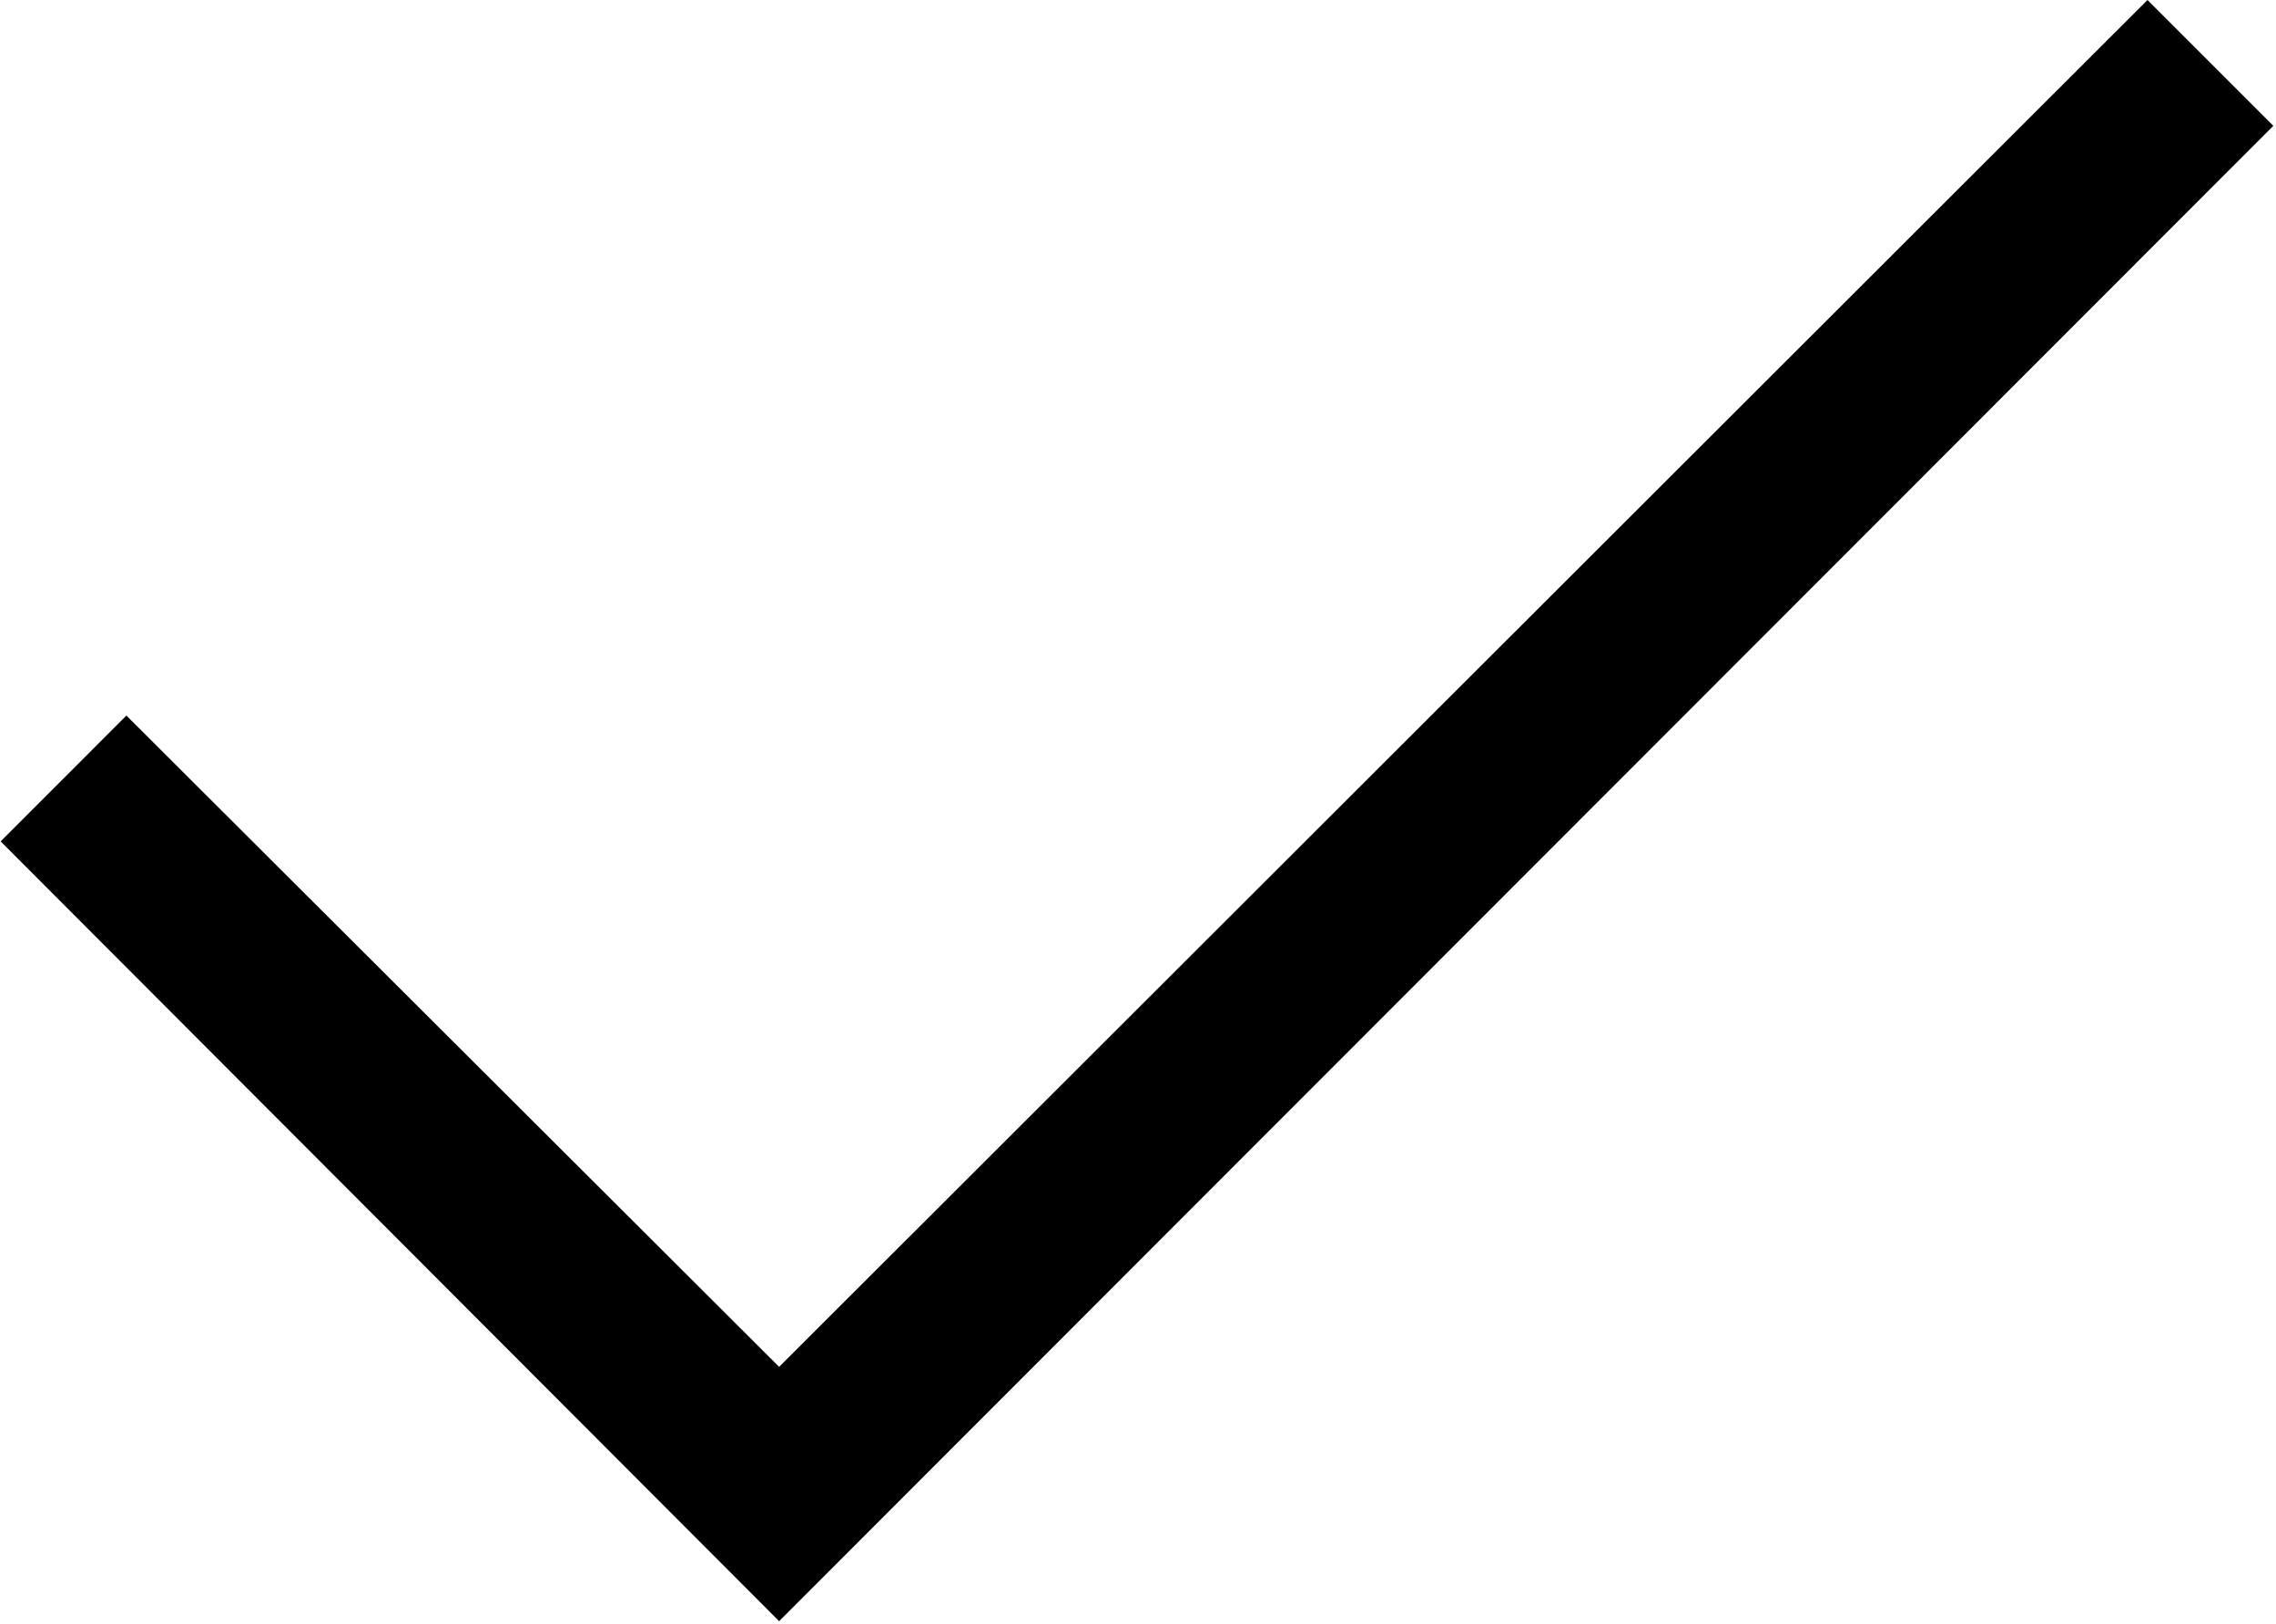
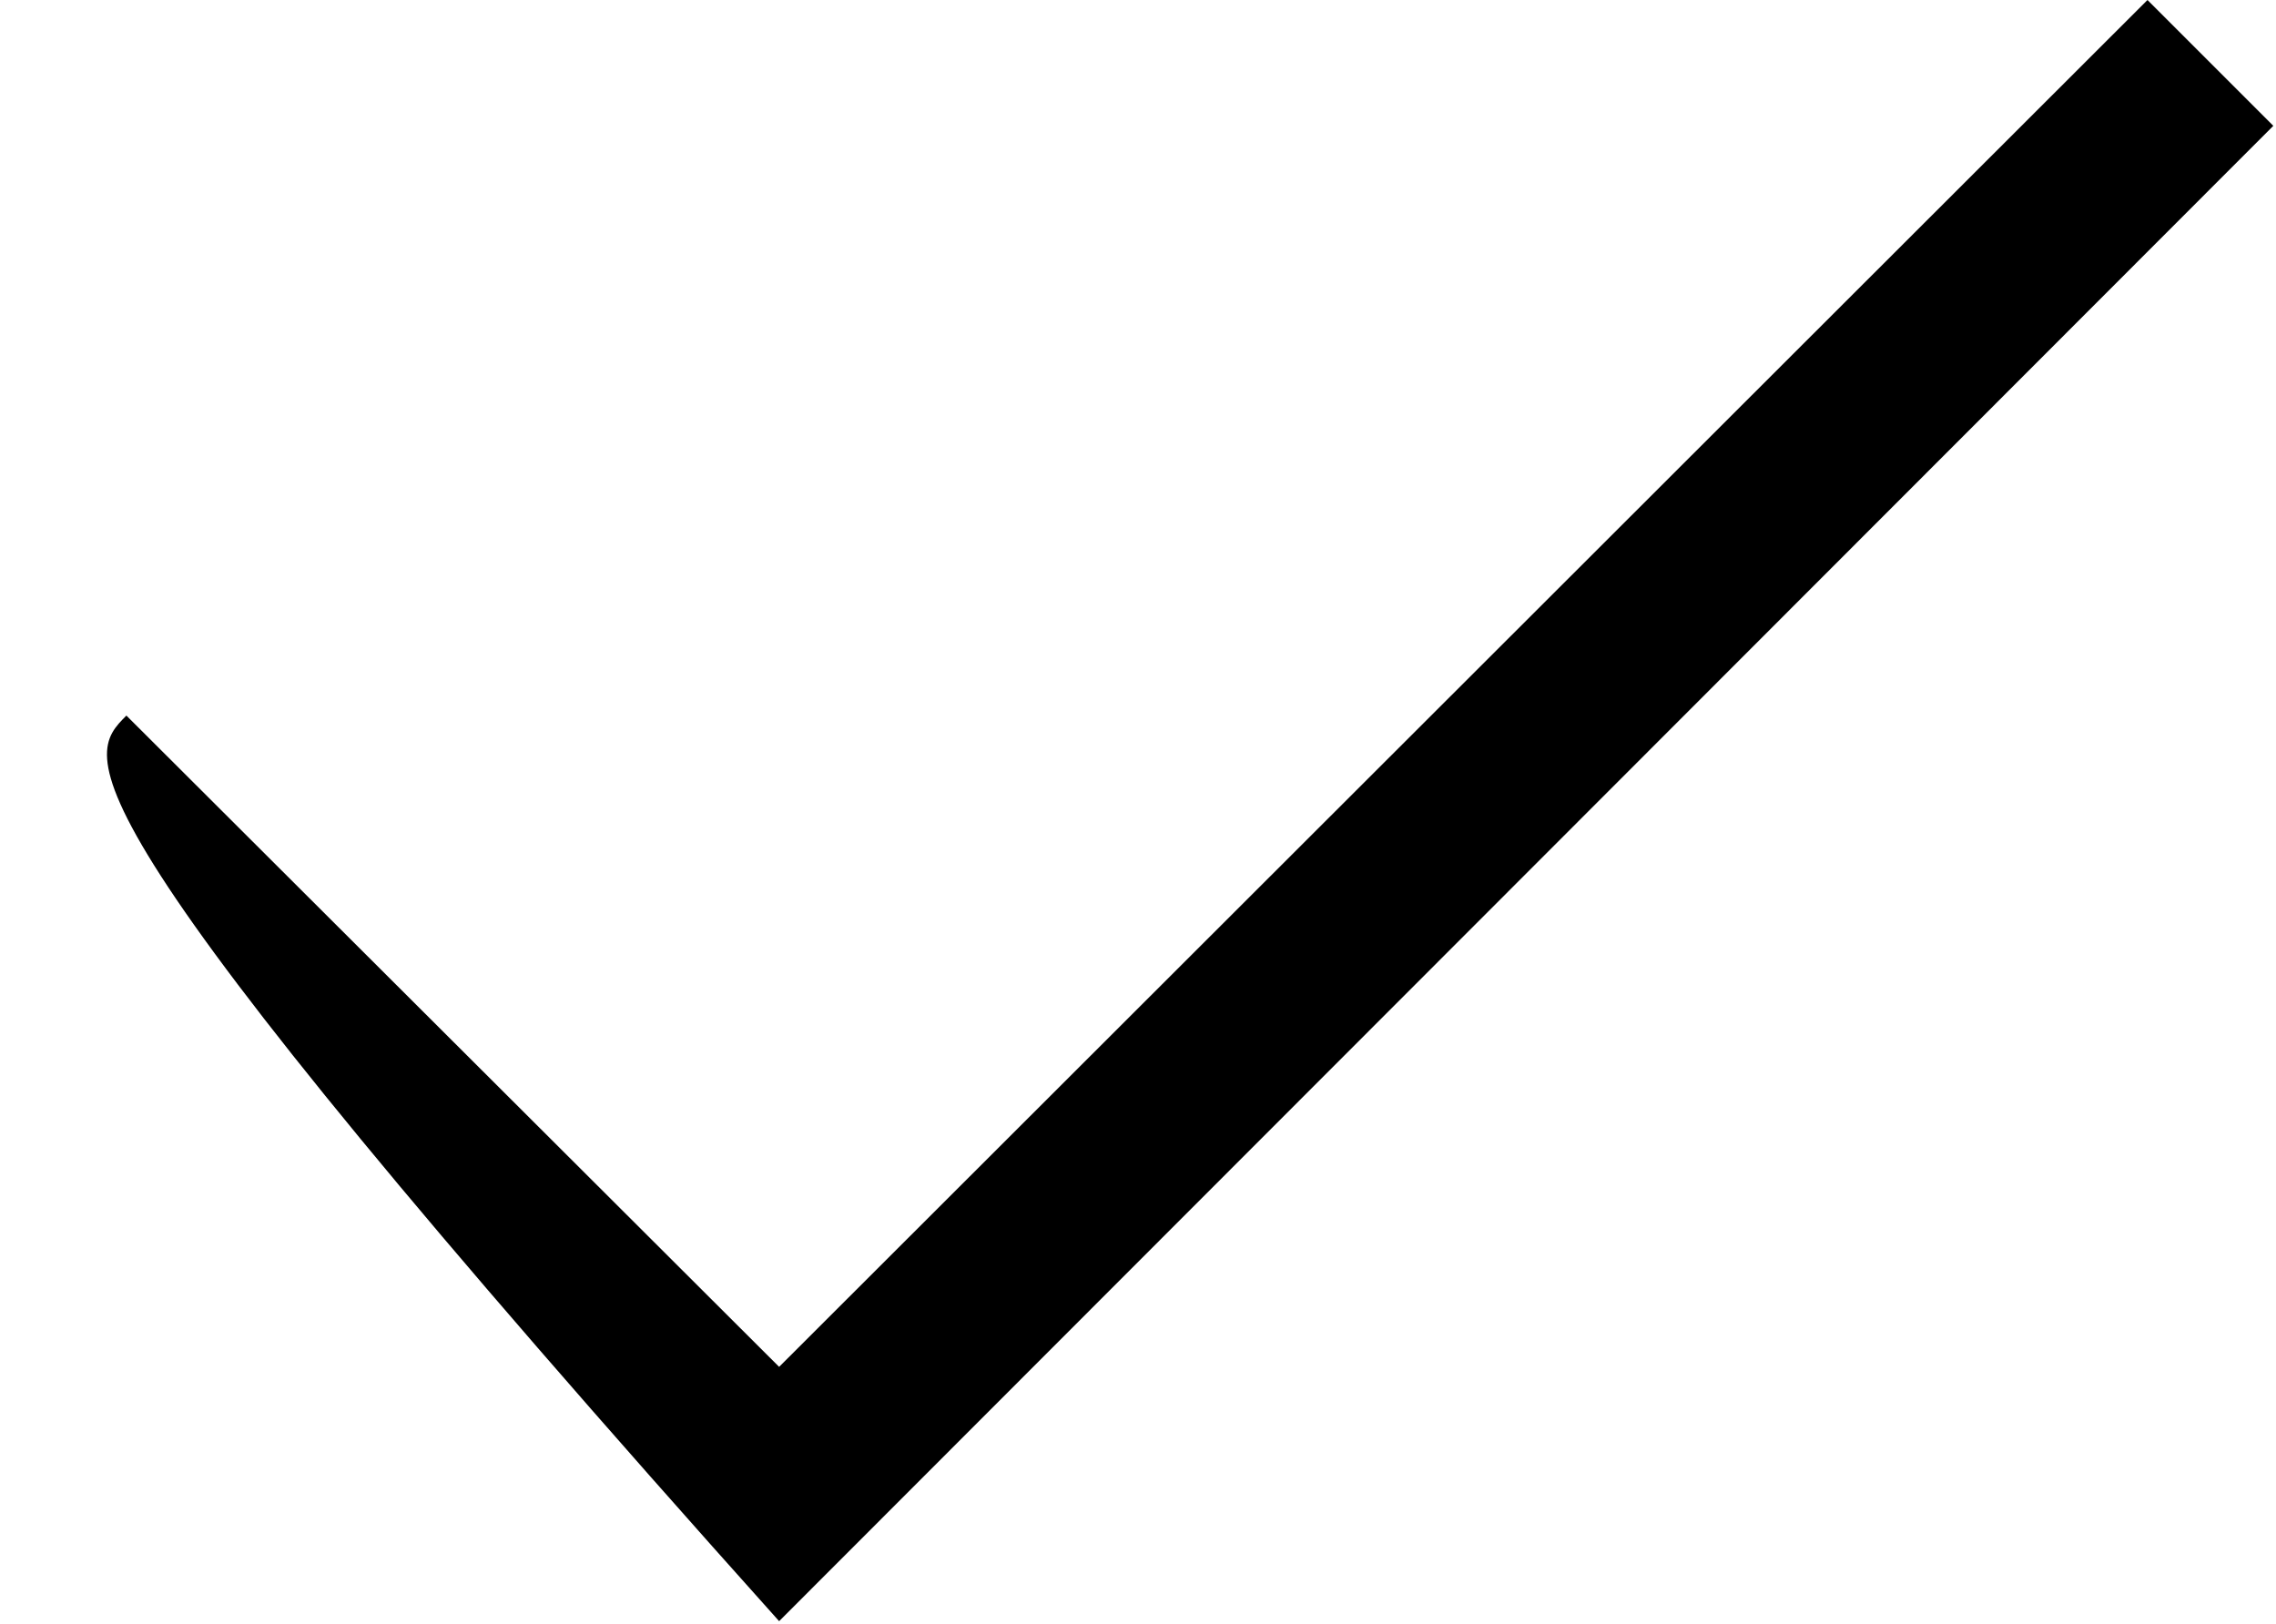
<svg xmlns="http://www.w3.org/2000/svg" viewBox="0 0 28.00 19.98" data-guides="{&quot;vertical&quot;:[],&quot;horizontal&quot;:[]}">
  <defs />
-   <path fill="#000000" stroke="none" fill-opacity="1" stroke-width="1" stroke-opacity="1" alignment-baseline="baseline" baseline-shift="baseline" id="tSvg37d38a57b7" title="Path 1" d="M27.967 1.548C21.84 7.681 15.713 13.813 9.585 19.946C6.393 16.748 3.2 13.55 0.008 10.352C0.524 9.836 1.04 9.32 1.555 8.804C4.232 11.475 6.909 14.146 9.585 16.817C15.197 11.211 20.808 5.606 26.419 0C26.935 0.516 27.451 1.032 27.967 1.548Z" />
+   <path fill="#000000" stroke="none" fill-opacity="1" stroke-width="1" stroke-opacity="1" alignment-baseline="baseline" baseline-shift="baseline" id="tSvg37d38a57b7" title="Path 1" d="M27.967 1.548C21.84 7.681 15.713 13.813 9.585 19.946C0.524 9.836 1.04 9.32 1.555 8.804C4.232 11.475 6.909 14.146 9.585 16.817C15.197 11.211 20.808 5.606 26.419 0C26.935 0.516 27.451 1.032 27.967 1.548Z" />
</svg>